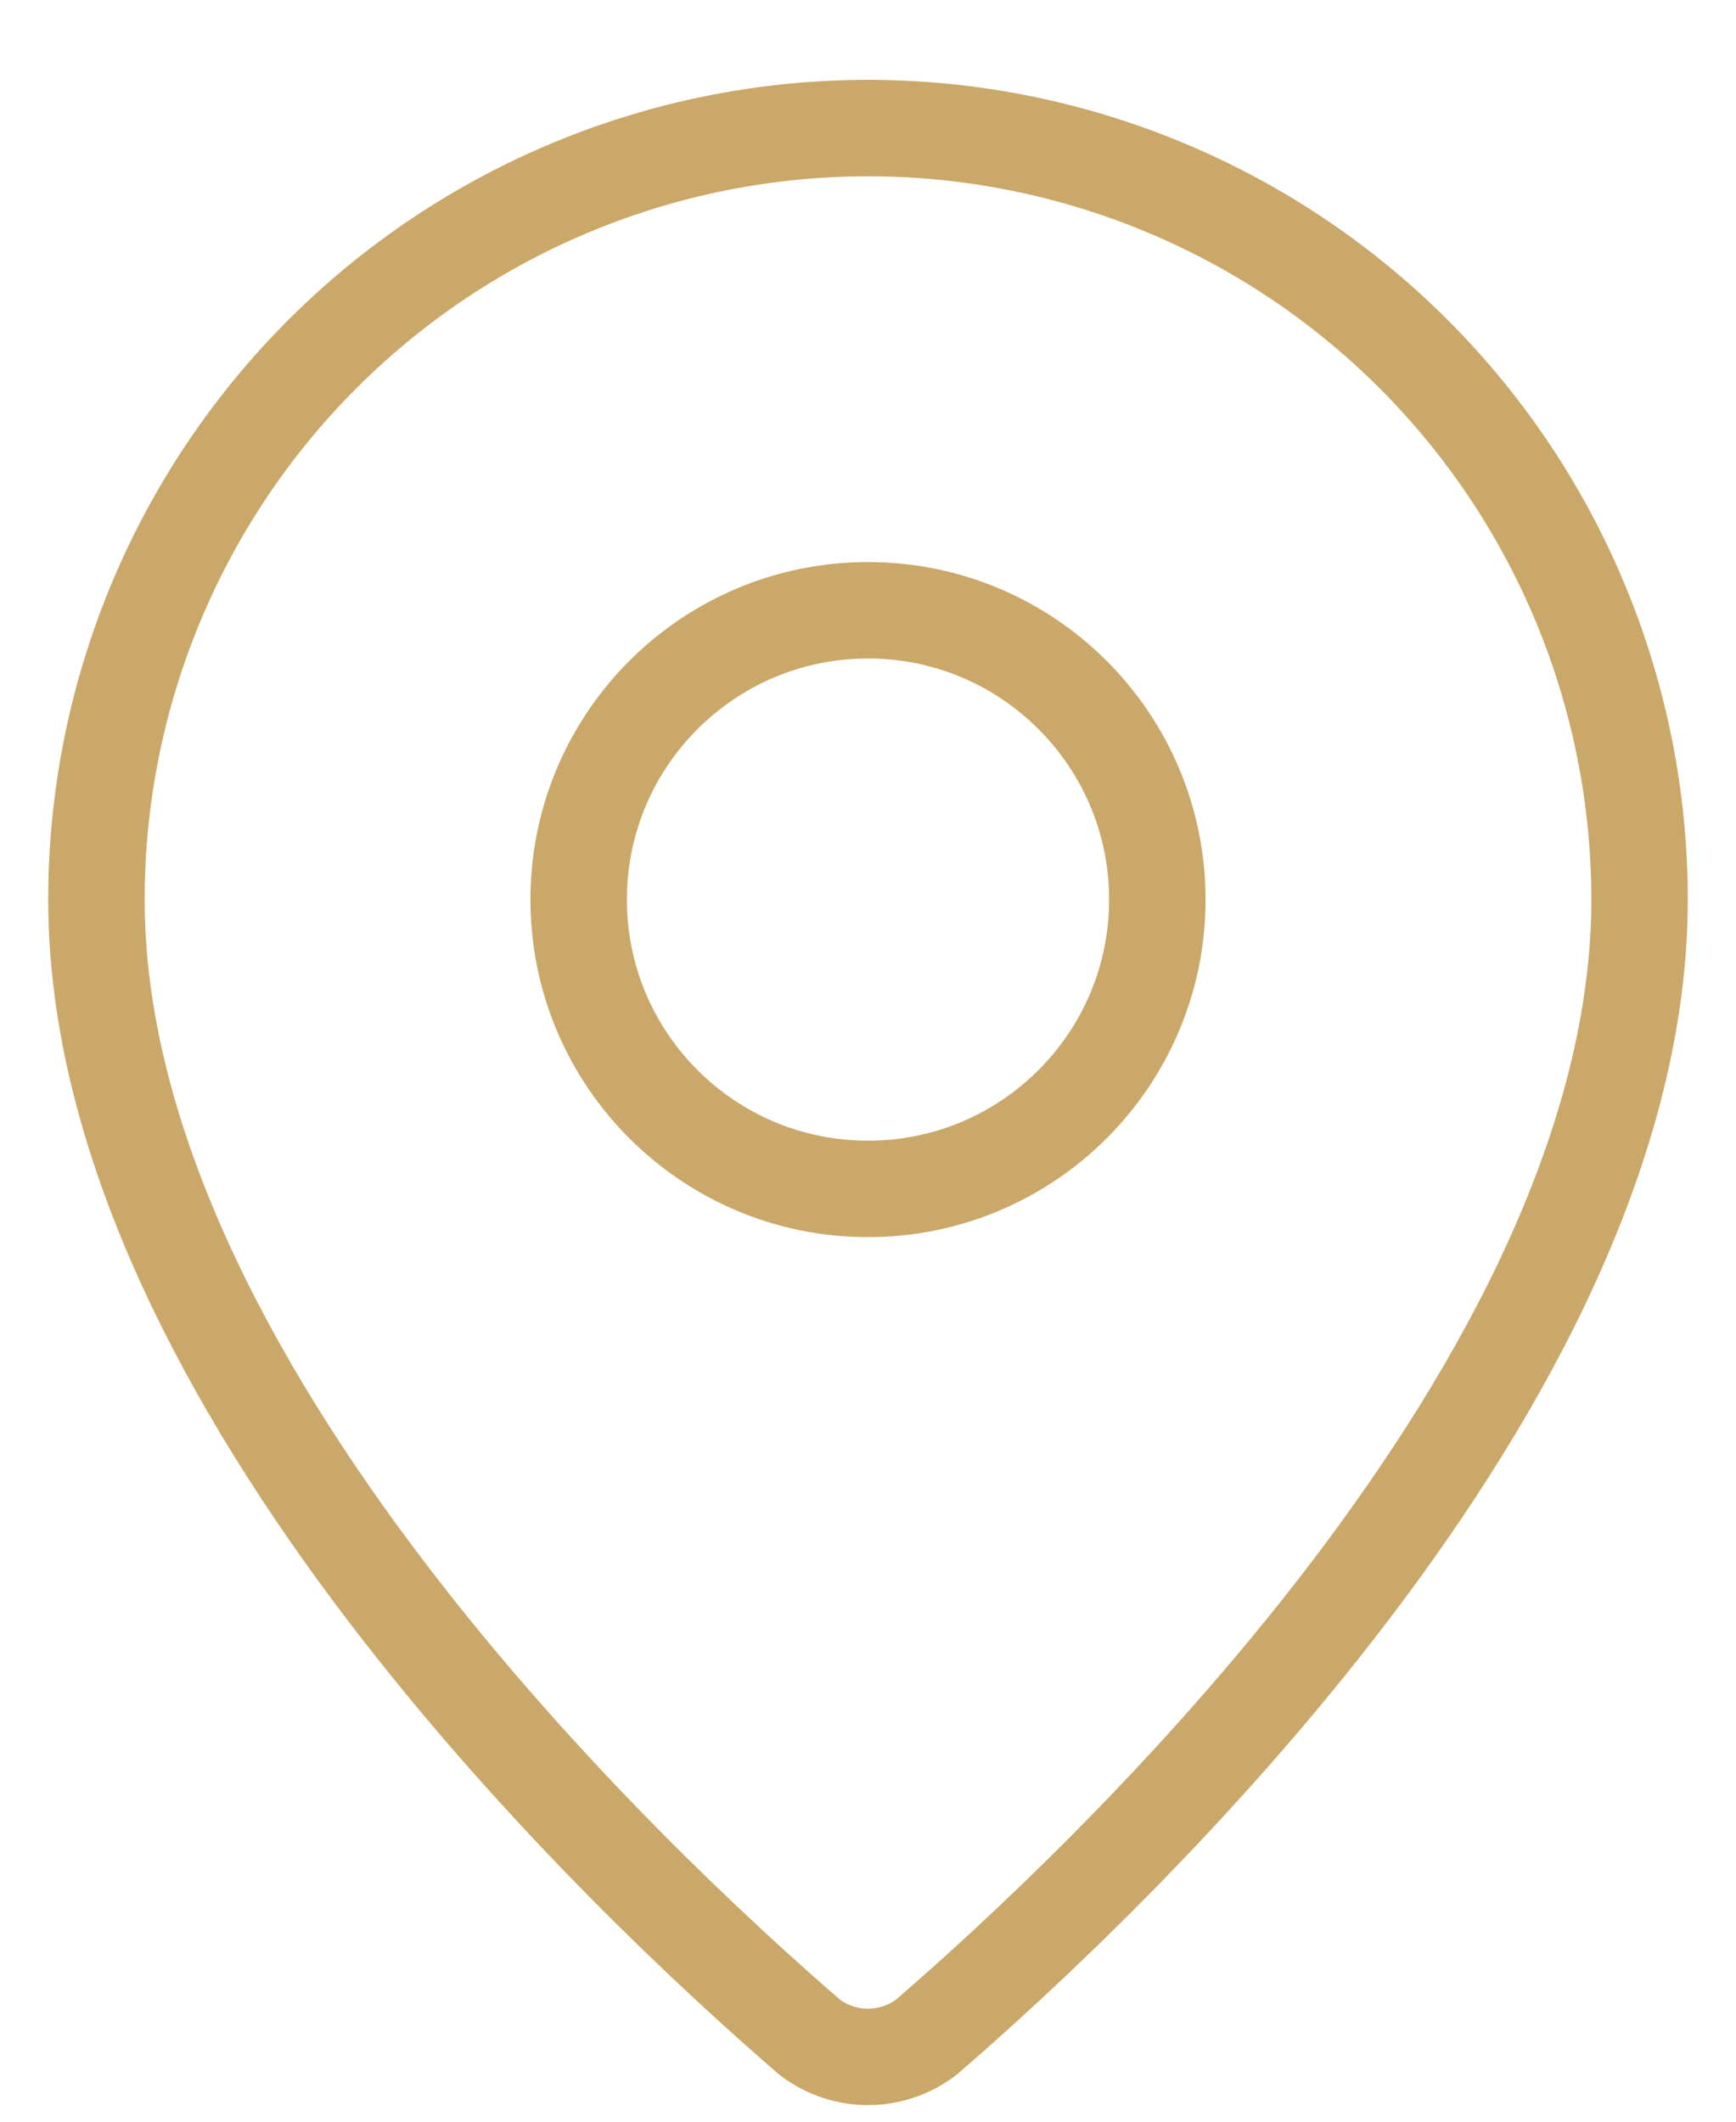
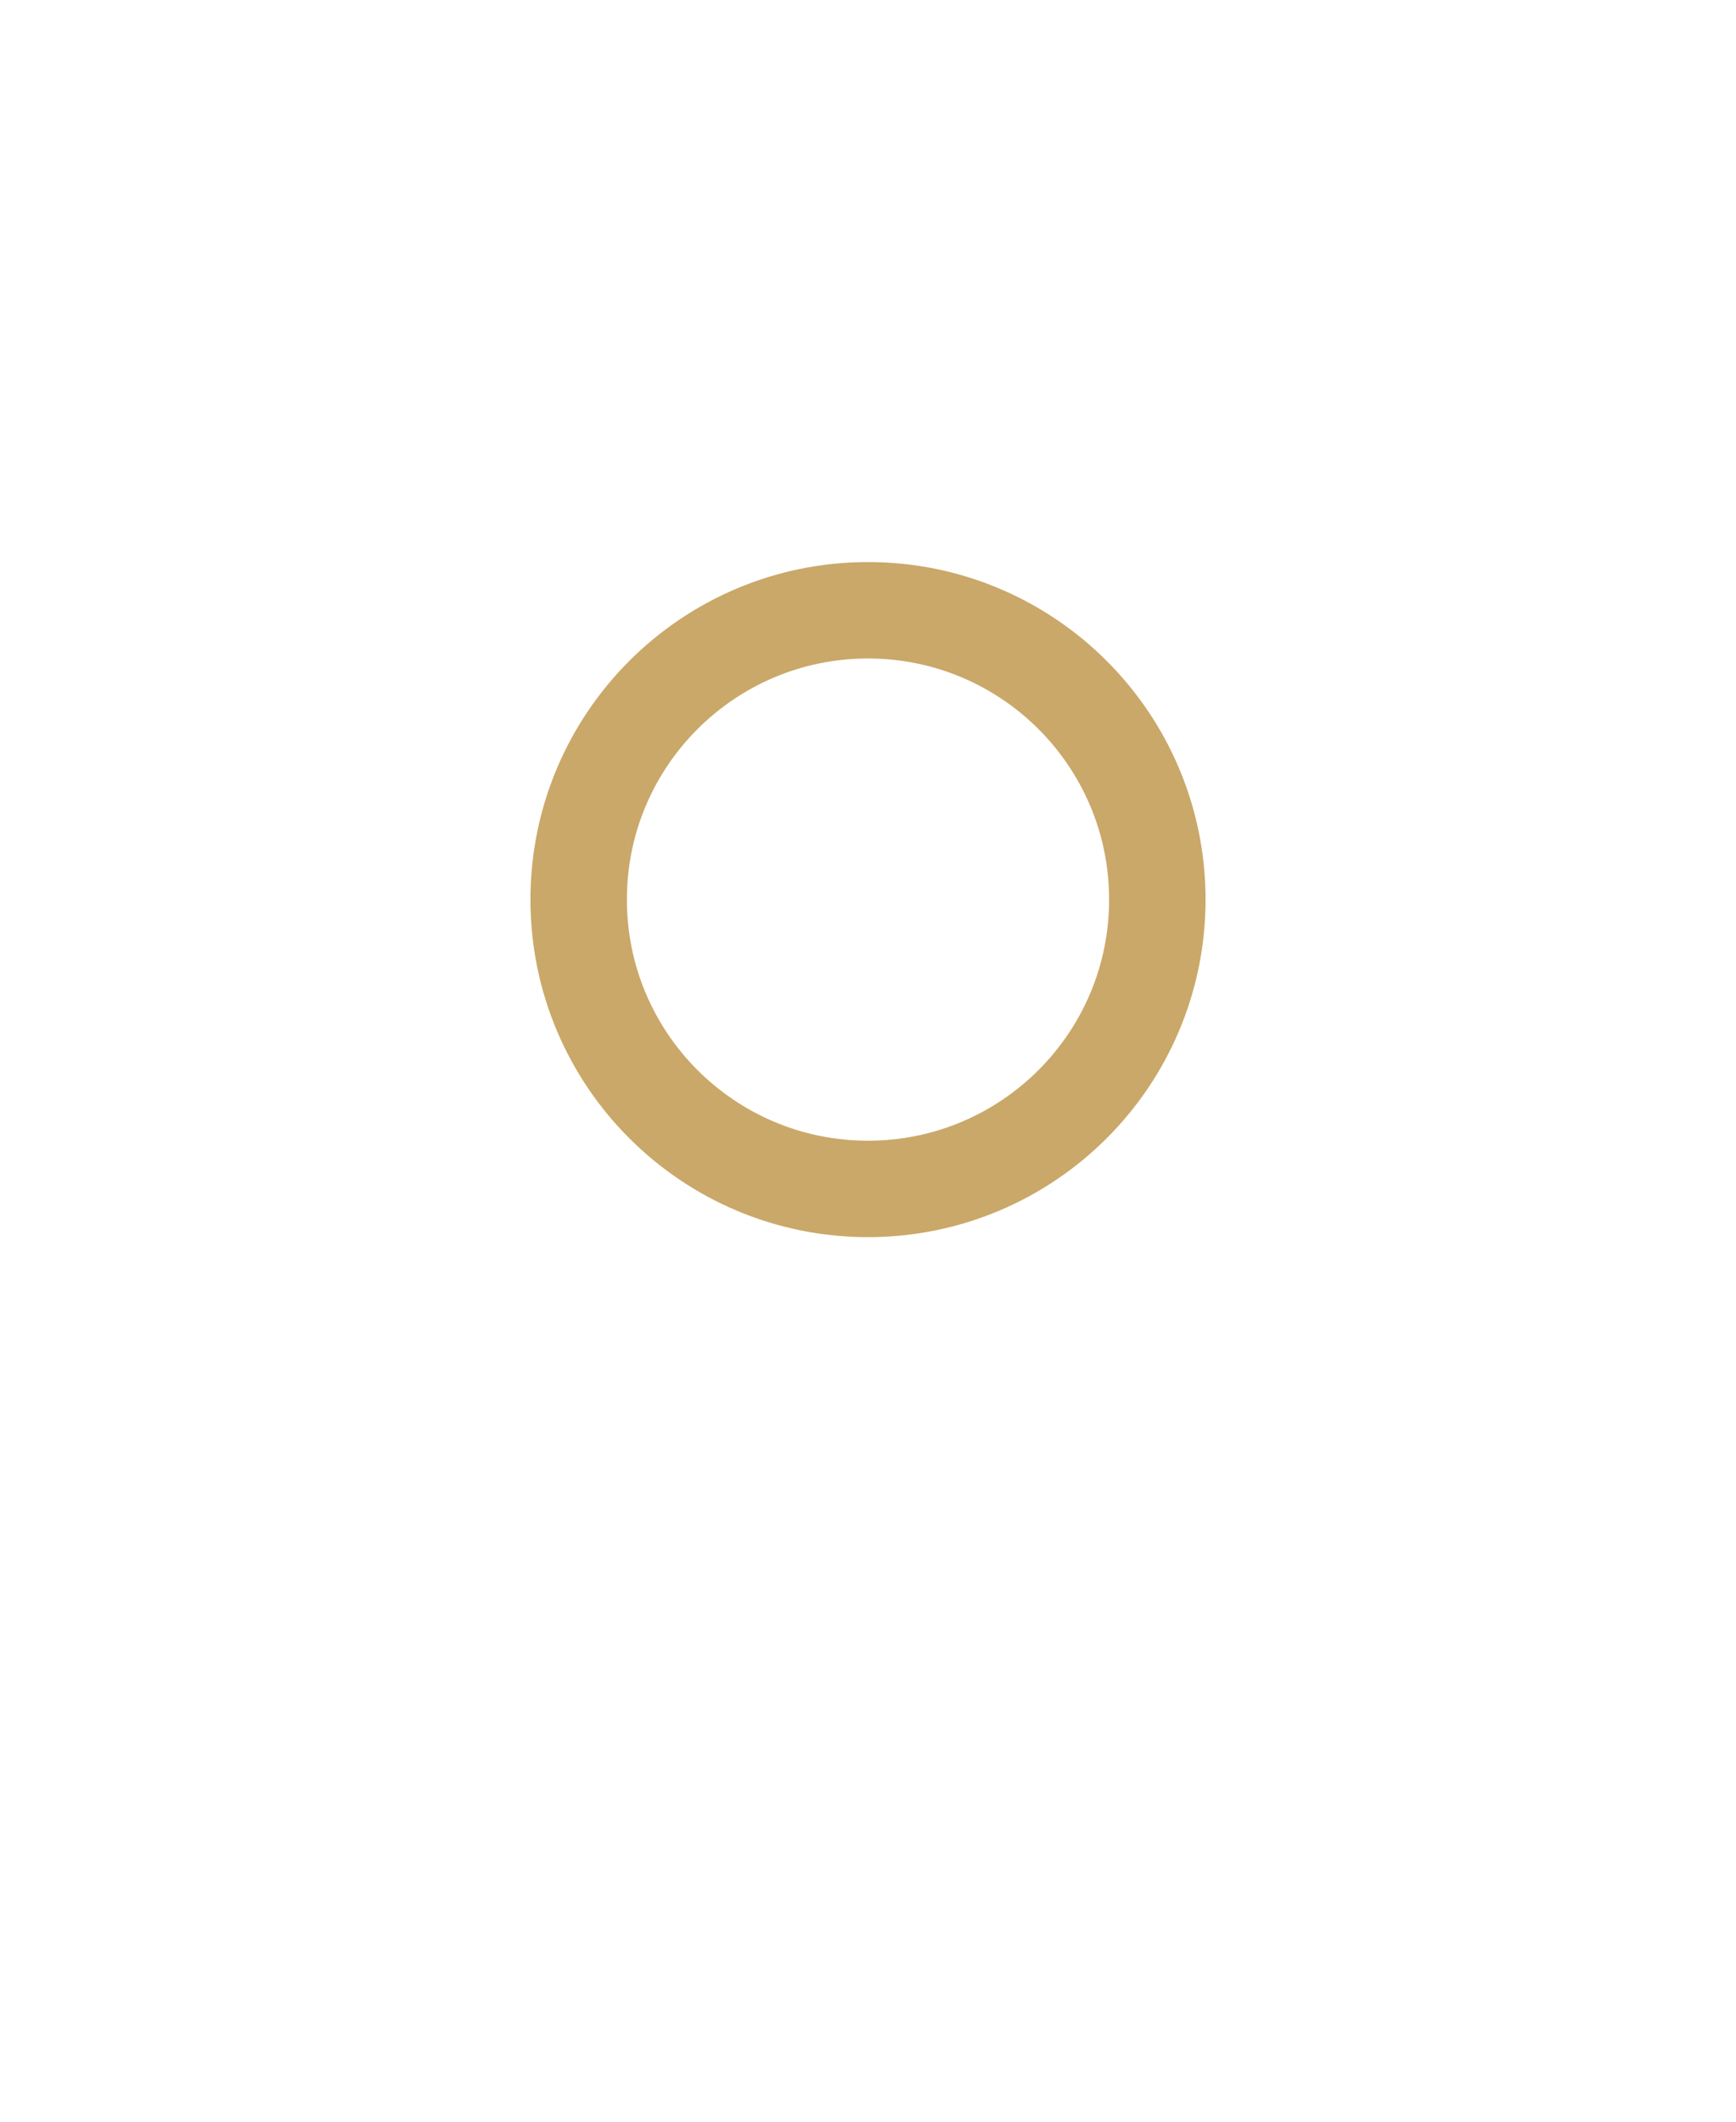
<svg xmlns="http://www.w3.org/2000/svg" width="18" height="22" viewBox="0 0 18 22" fill="none">
-   <path d="M17 9.328C17 14.321 11.461 19.521 9.601 21.127C9.428 21.257 9.217 21.328 9 21.328C8.783 21.328 8.572 21.257 8.399 21.127C6.539 19.521 1 14.321 1 9.328C1 7.206 1.843 5.171 3.343 3.671C4.843 2.171 6.878 1.328 9 1.328C11.122 1.328 13.157 2.171 14.657 3.671C16.157 5.171 17 7.206 17 9.328Z" stroke="#CAA869" stroke-linecap="round" stroke-linejoin="round" />
  <path d="M9 12.328C10.657 12.328 12 10.985 12 9.328C12 7.671 10.657 6.328 9 6.328C7.343 6.328 6 7.671 6 9.328C6 10.985 7.343 12.328 9 12.328Z" stroke="#CAA869" stroke-linecap="round" stroke-linejoin="round" />
</svg>